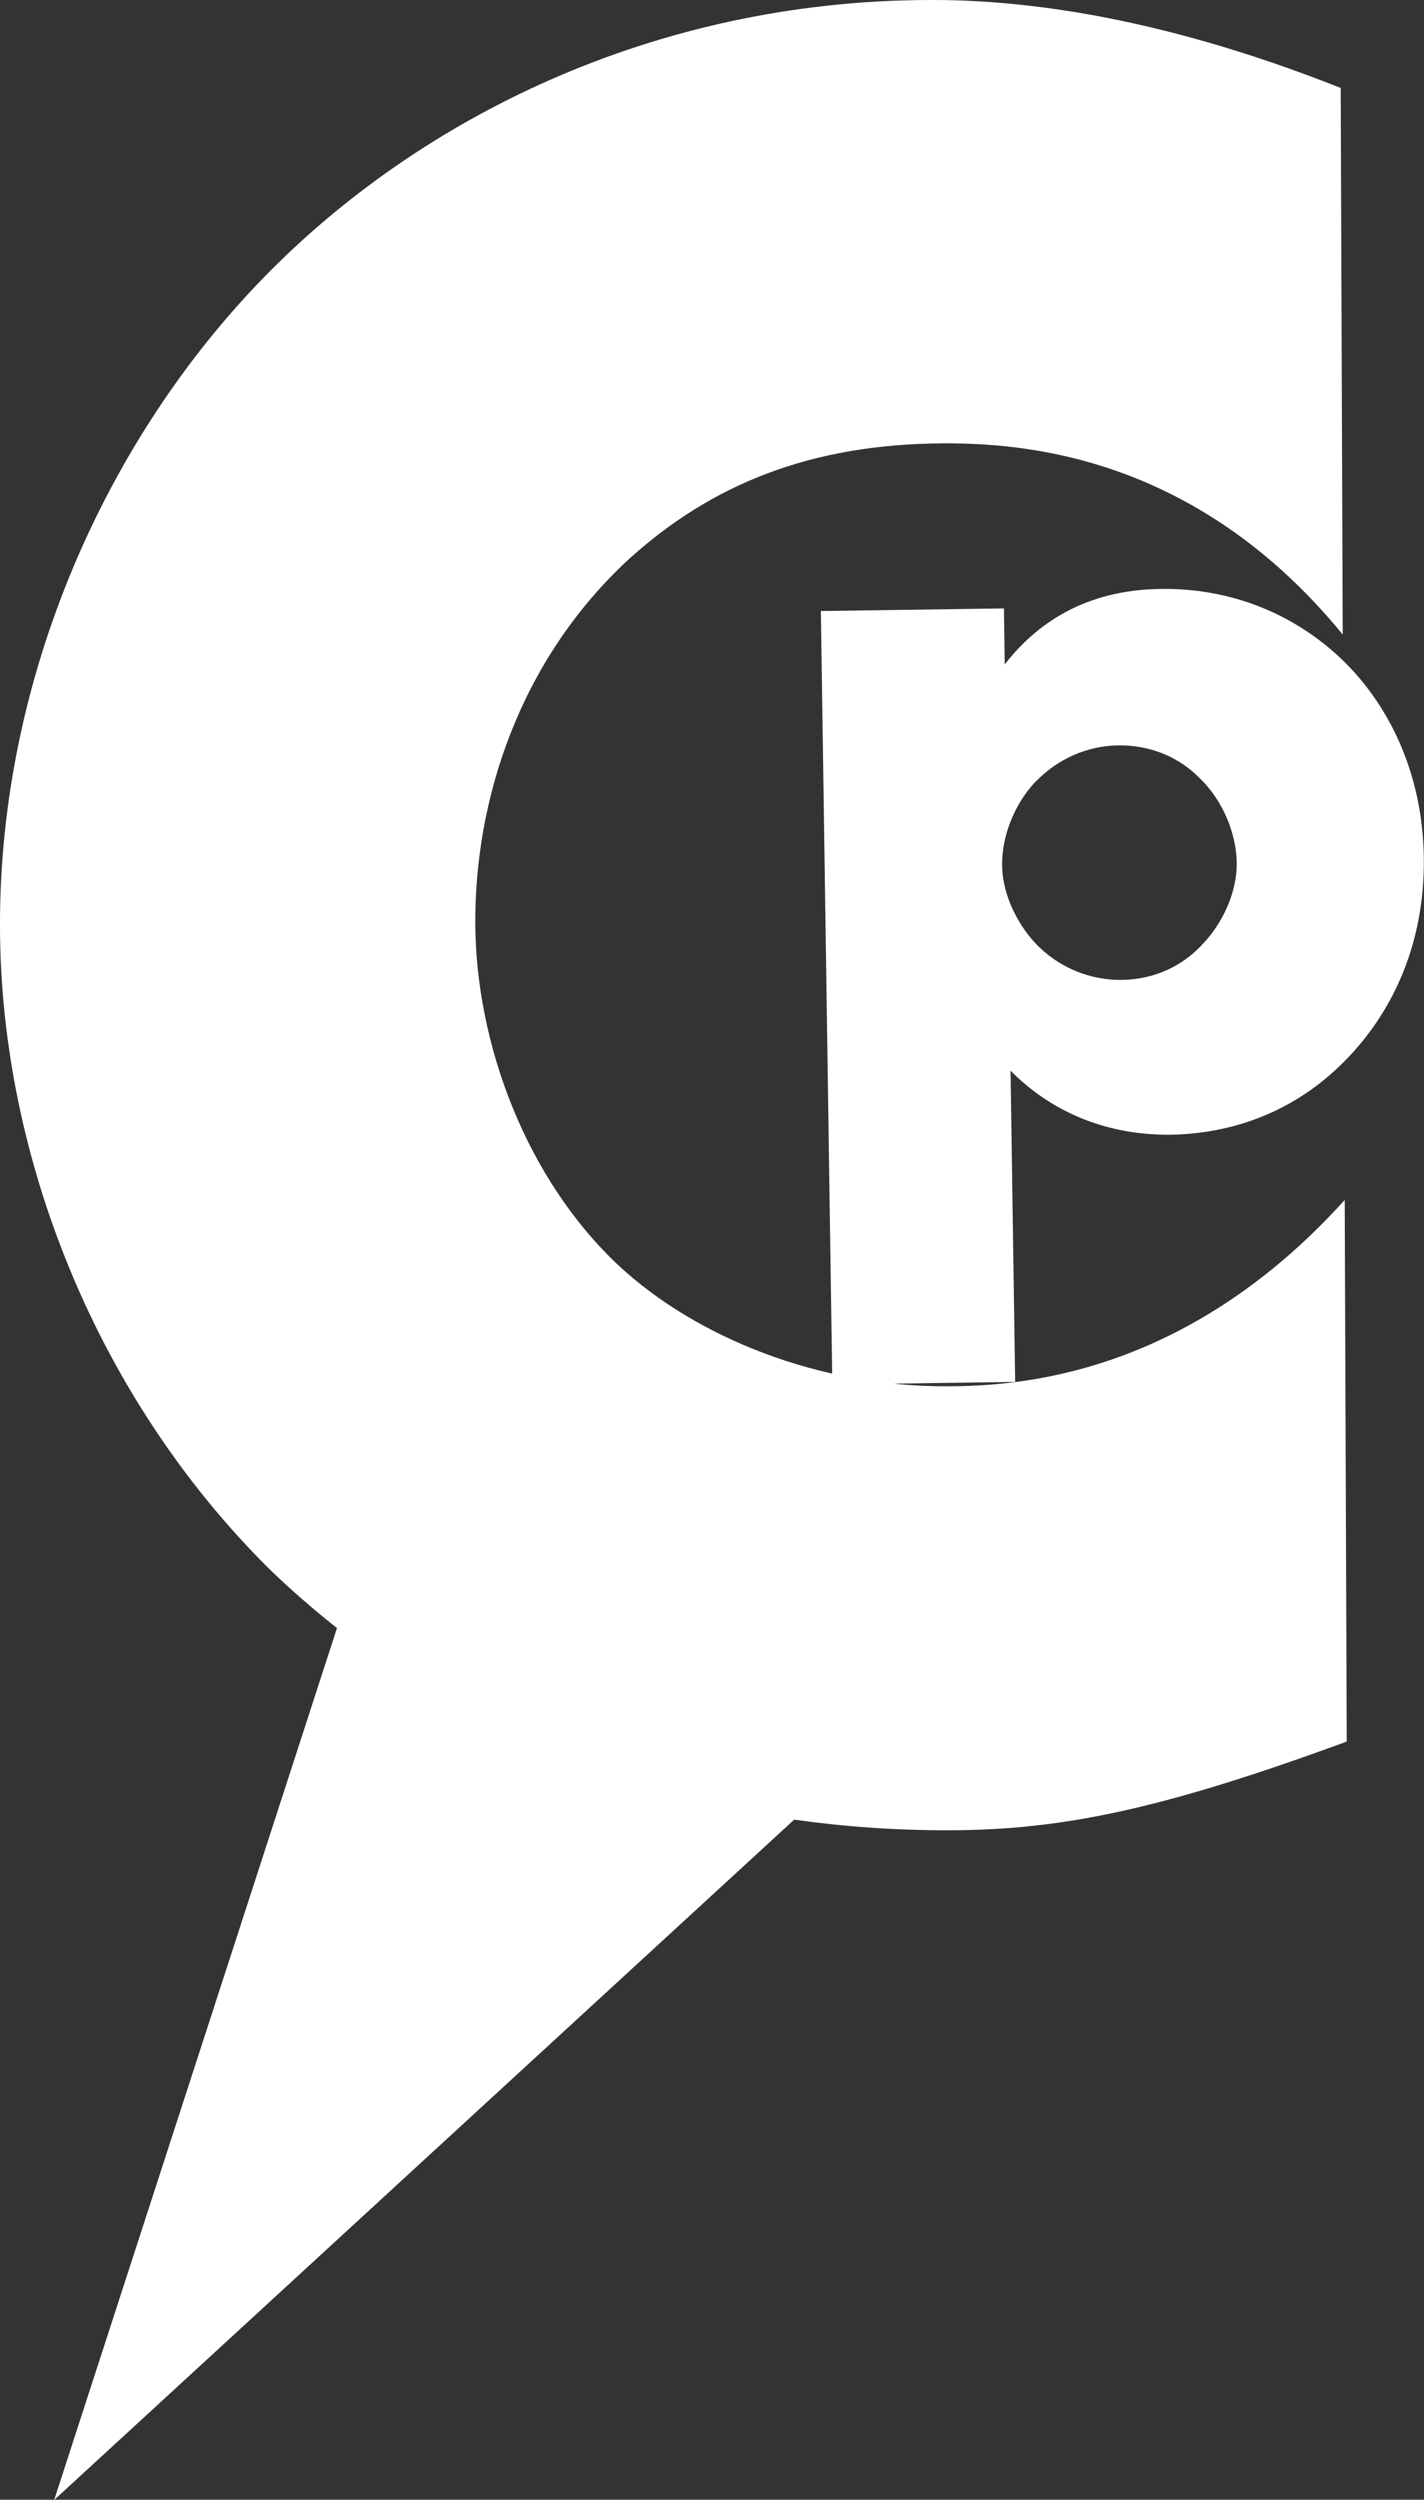
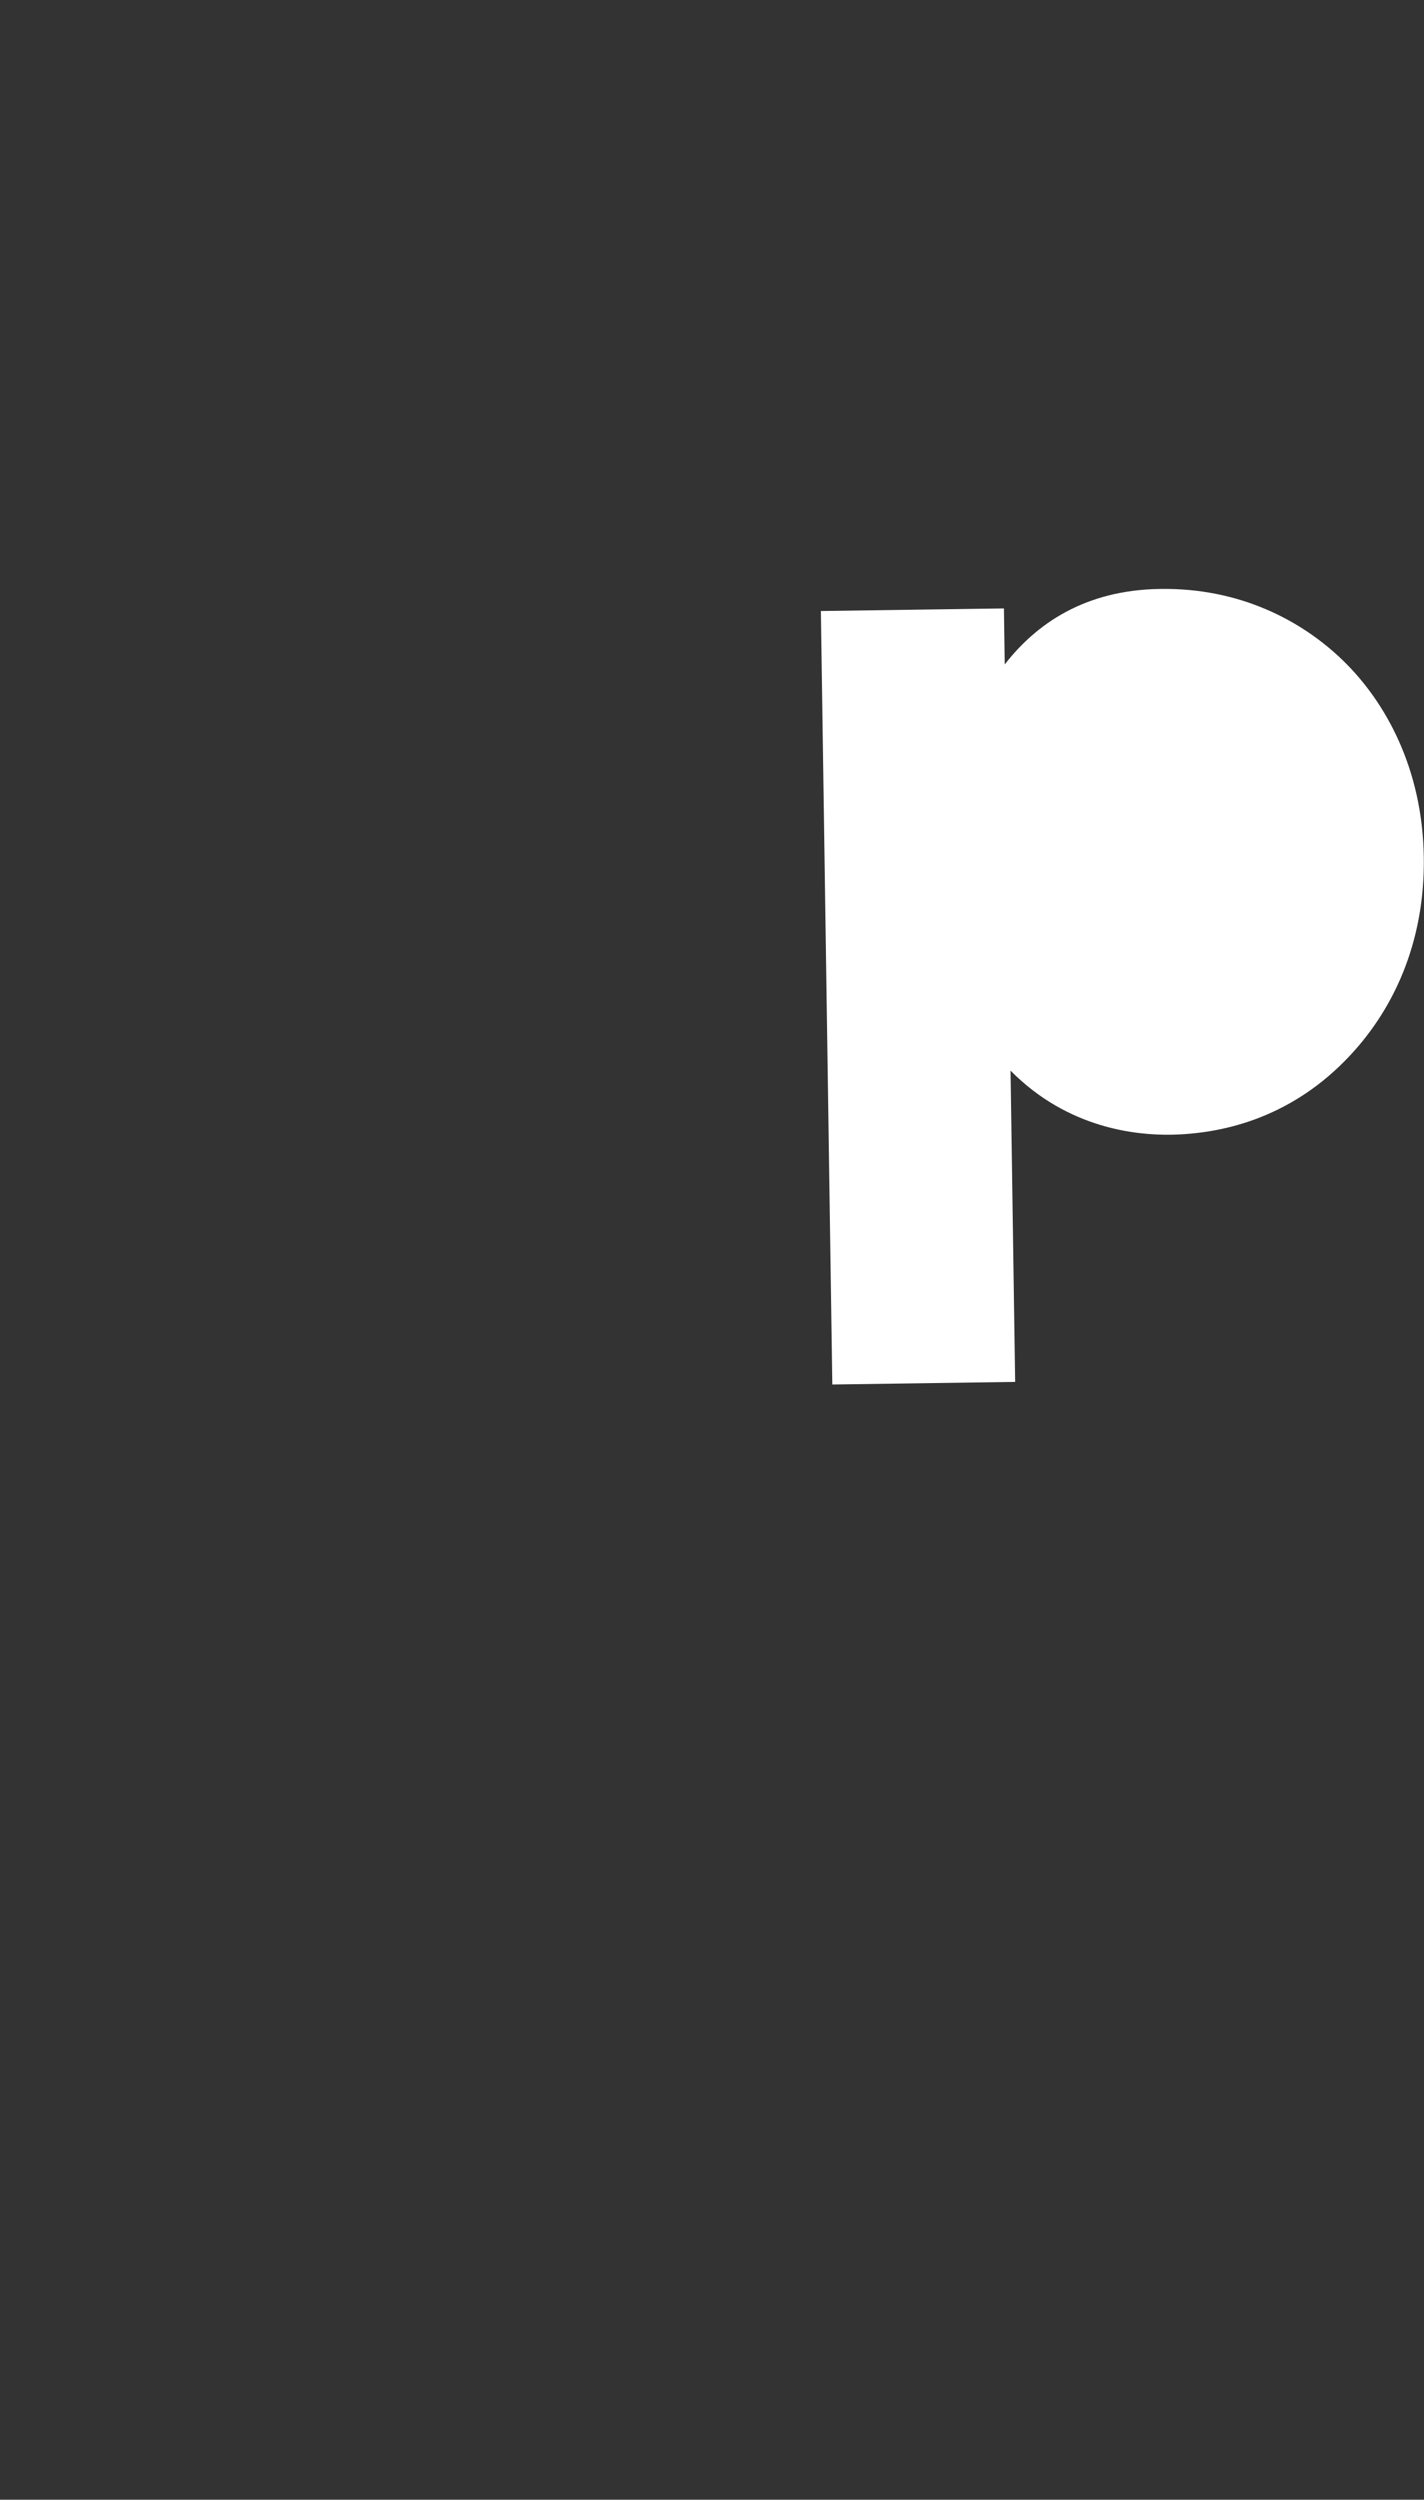
<svg xmlns="http://www.w3.org/2000/svg" id="Layer_2" data-name="Layer 2" viewBox="0 0 70.95 124.49">
  <rect x="0" y="0" width="70.95" height="124.49" fill="#333333" stroke="none" />
  <defs>
    <style>
      .cls-1 {
        fill: #fff;
      }
    </style>
  </defs>
  <g id="Capa_1" data-name="Capa 1">
    <g>
-       <path class="cls-1" d="M67.1,86.72l-.1-26.96c-7.99,8.84-16.4,9.27-19.82,9.28-6.44.02-12.5-2.45-16.33-5.99-4.62-4.32-7.14-11.02-7.17-17.07-.02-6.18,2.19-13.03,7.56-18.05,4.19-3.83,9.18-5.82,15.76-5.85,3.81-.01,12.5.48,19.9,9.52l-.1-27.22C57.3.62,50.46-.02,46.25,0c-13.68.05-25.36,5.88-33.09,13.8C5.3,21.86-.05,33.71,0,46.21c.04,11.44,4.82,23.39,13.4,31.91,1.04,1.01,2.18,2,3.39,2.96-4.7,14.47-9.39,28.95-14.09,43.42,12.29-11.29,24.58-22.59,36.87-33.88,2.48.35,5.08.54,7.8.53,5.65-.02,10.65-1.09,19.71-4.41Z" />
-       <path class="cls-1" d="M50.59,68.82l-9.12.13-.57-38.52,9.12-.13.04,2.79c1.57-2.02,3.99-3.71,7.75-3.76,3.93-.06,7.03,1.55,9.11,3.57,2.14,2.08,3.96,5.41,4.02,9.8.06,4.27-1.54,7.72-3.95,10.15-2.81,2.84-6.1,3.62-8.67,3.66-1.65.02-5.08-.27-7.97-3.19l.23,15.5ZM51.63,38.89c-1.12,1.16-1.73,2.82-1.7,4.24.02,1.48.84,3.06,1.83,4.02,1.1,1.07,2.59,1.67,4.13,1.65,1.6-.02,3.01-.67,4.02-1.77.95-.98,1.73-2.53,1.71-4.07-.02-1.42-.67-3.07-1.83-4.19-1.04-1.07-2.48-1.67-4.07-1.65-1.54.02-3.01.67-4.08,1.77Z" />
+       <path class="cls-1" d="M50.59,68.82l-9.12.13-.57-38.52,9.12-.13.04,2.79c1.57-2.02,3.99-3.71,7.75-3.76,3.93-.06,7.03,1.55,9.11,3.57,2.14,2.08,3.96,5.41,4.02,9.8.06,4.27-1.54,7.72-3.95,10.15-2.81,2.84-6.1,3.62-8.67,3.66-1.65.02-5.08-.27-7.97-3.19l.23,15.5ZM51.63,38.89Z" />
    </g>
  </g>
</svg>